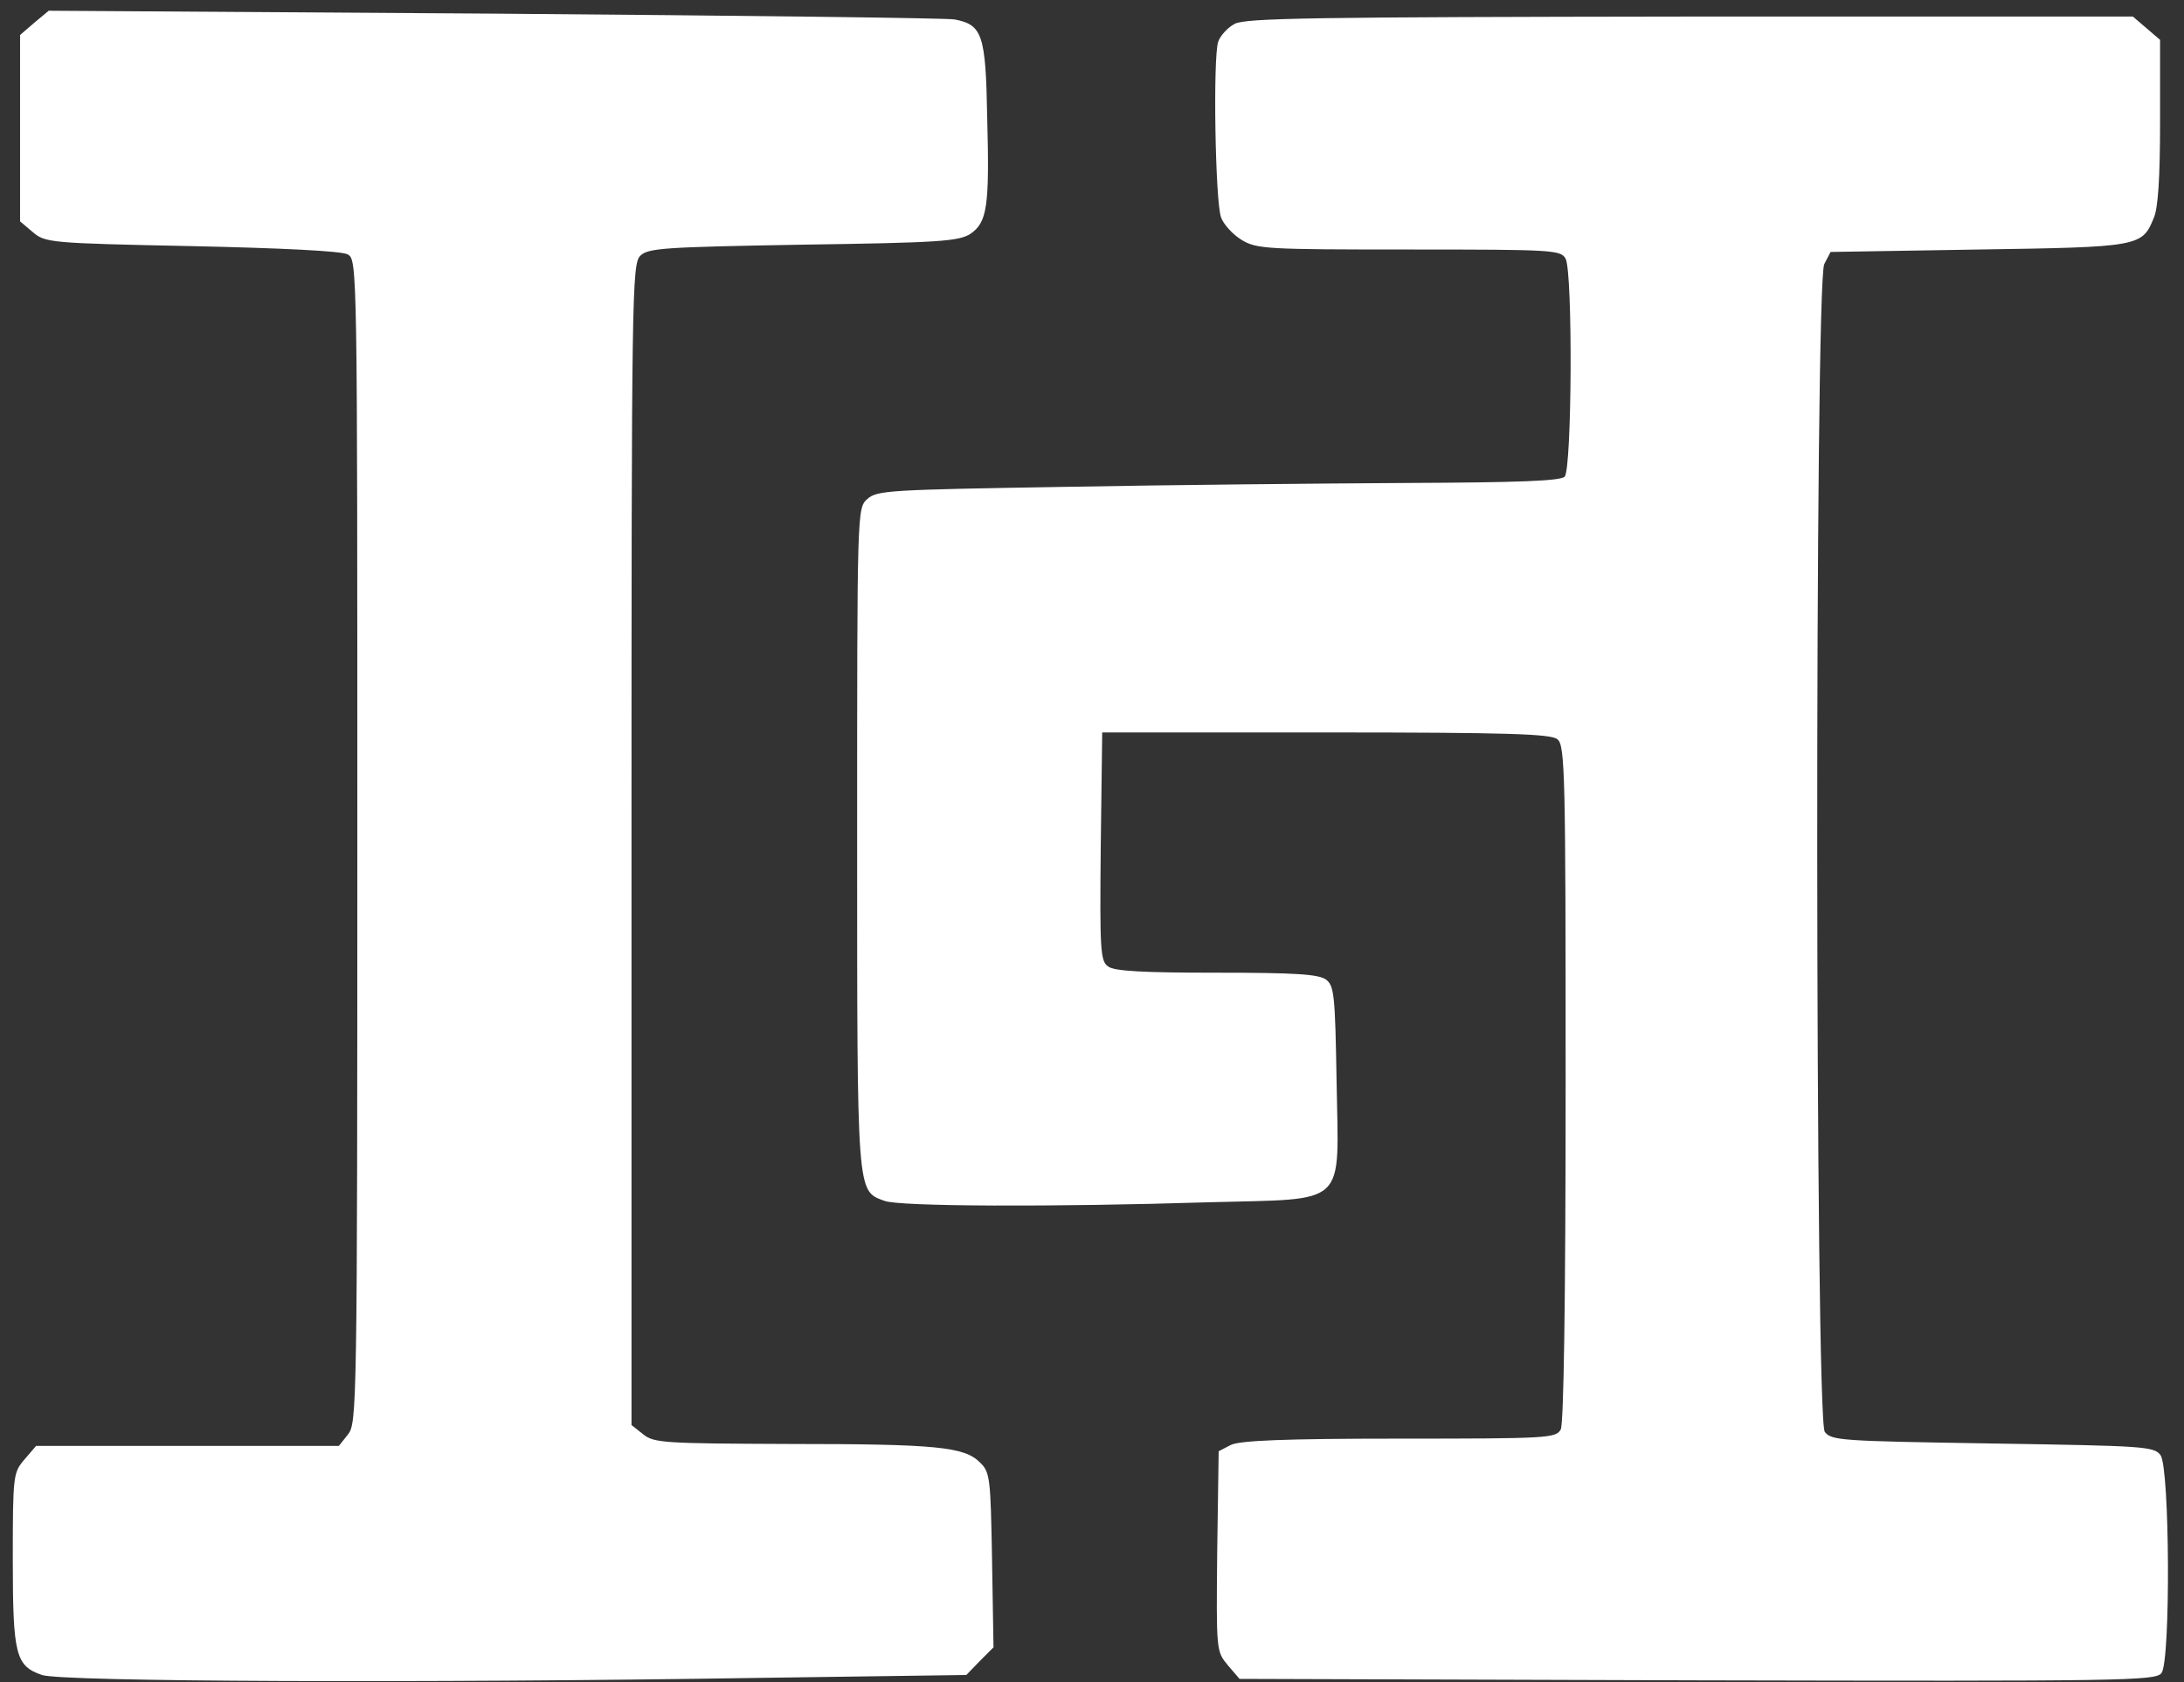
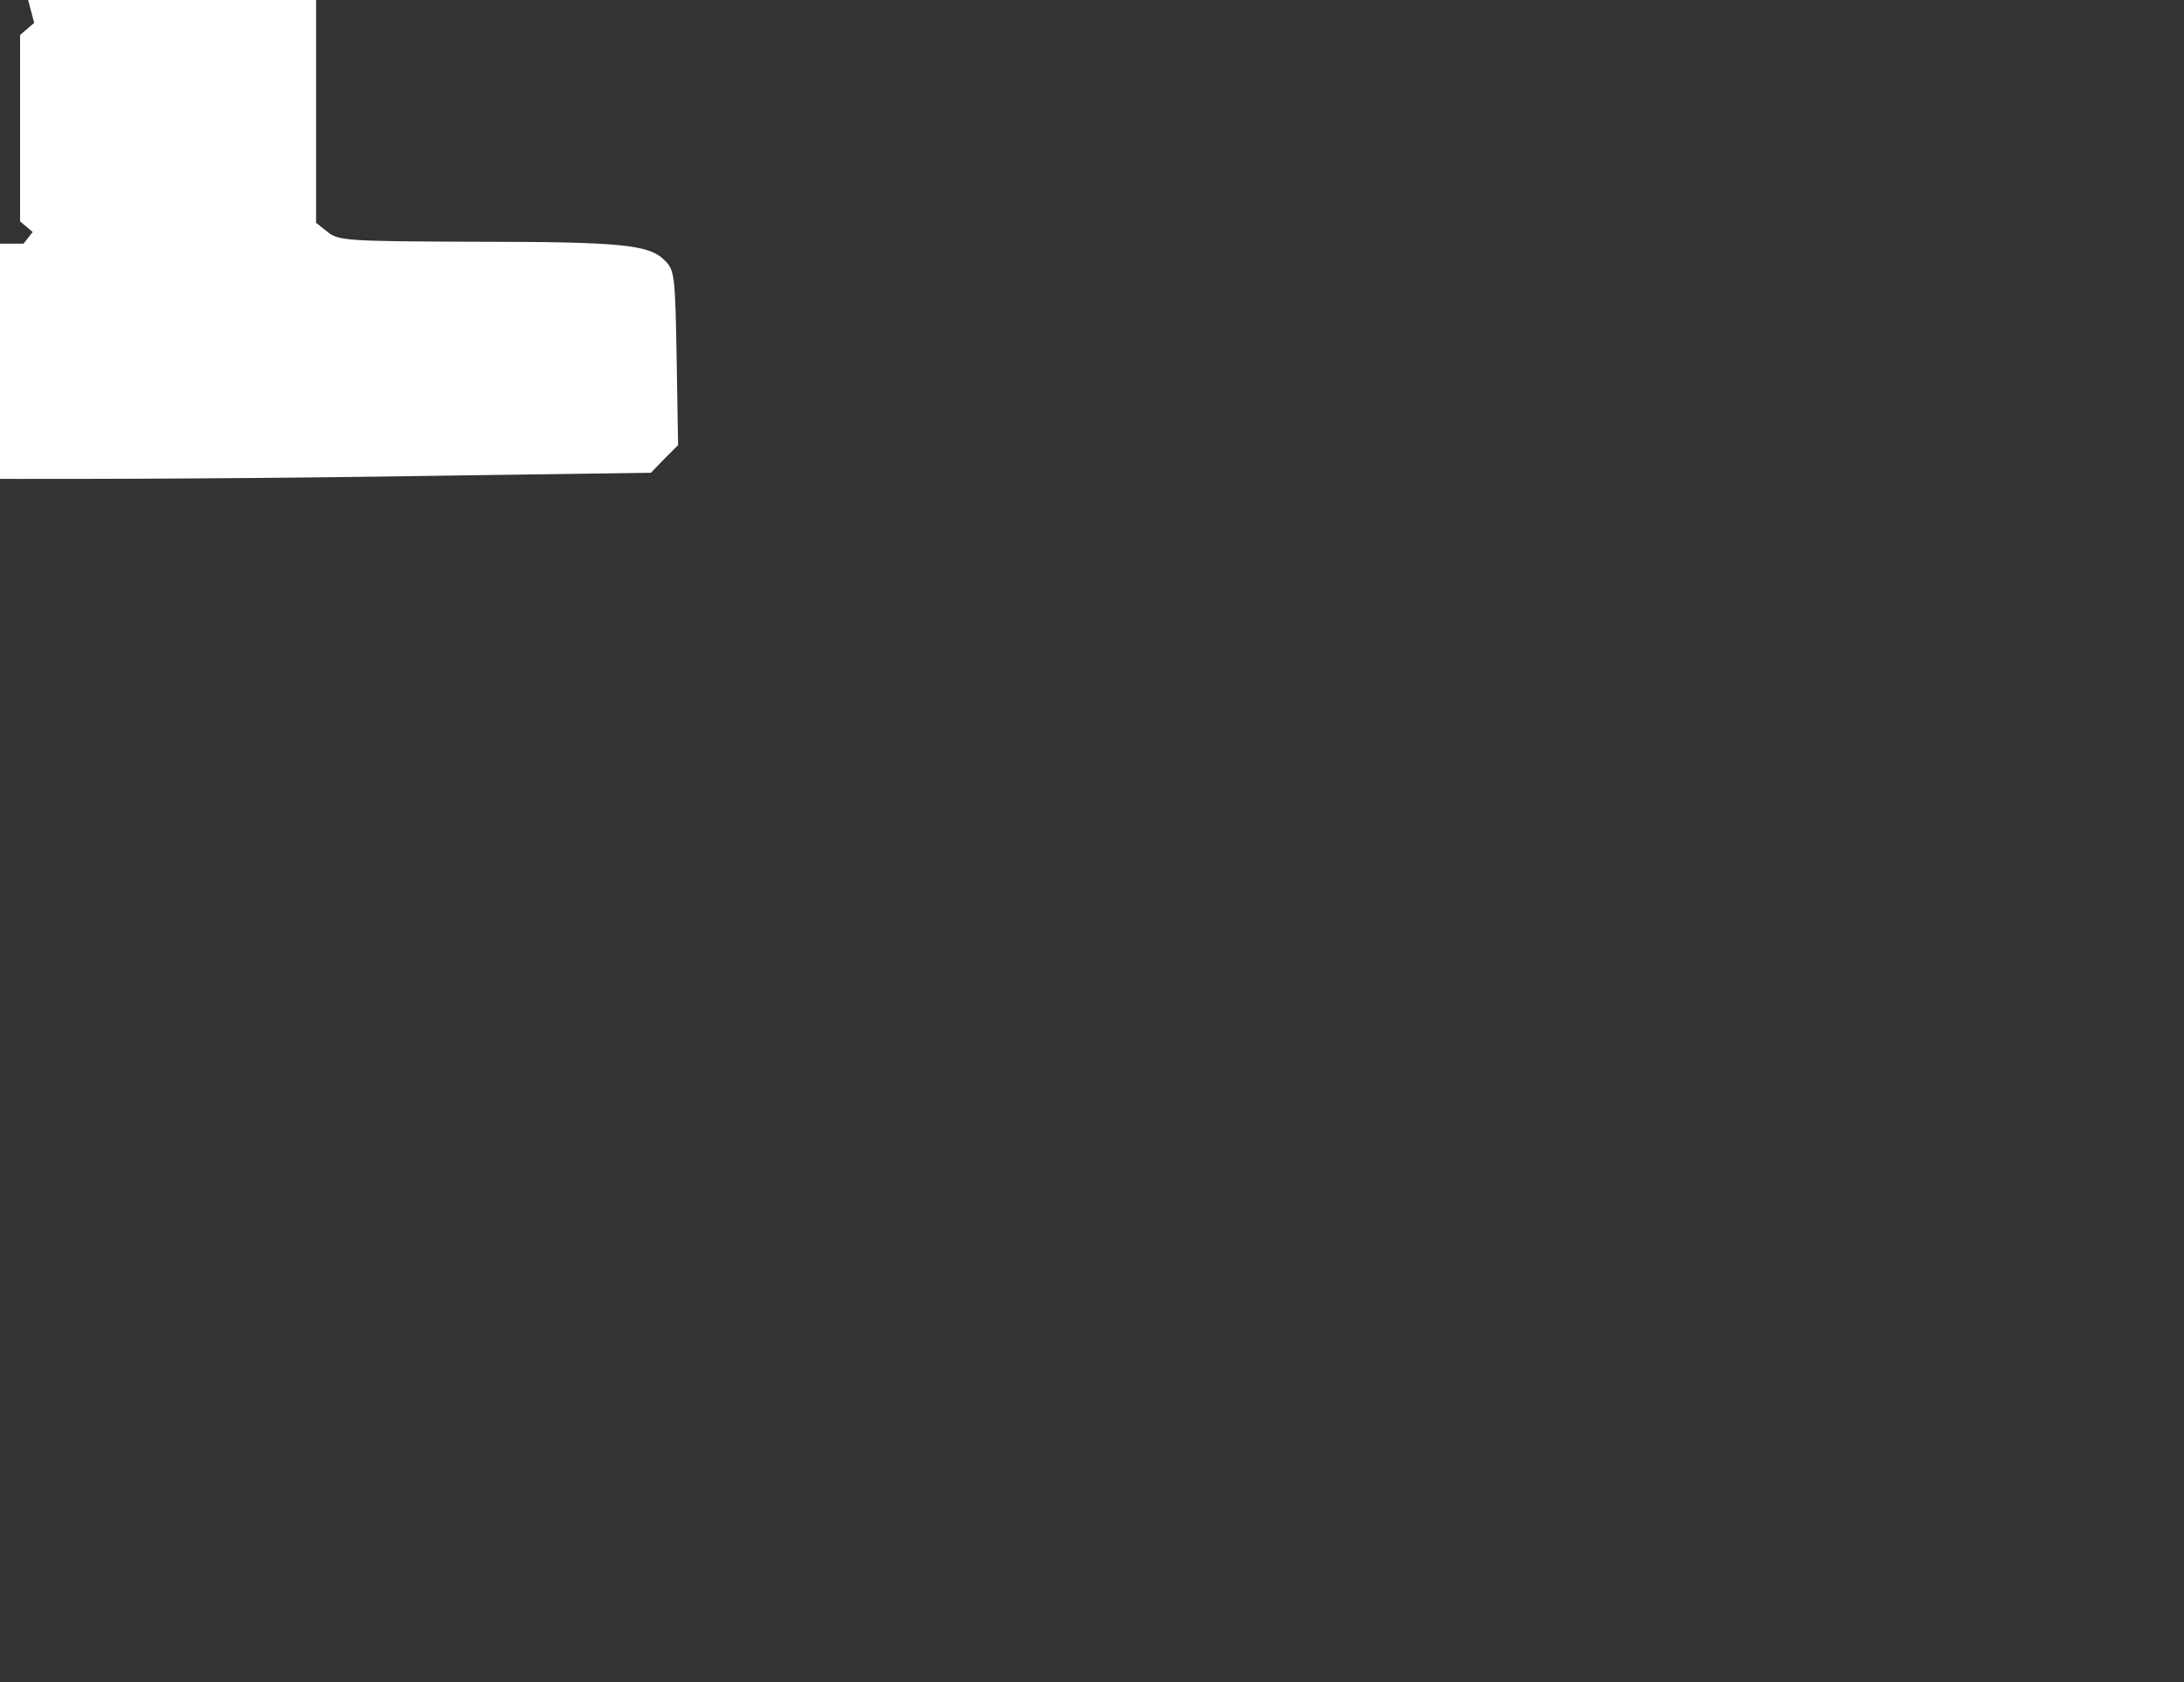
<svg xmlns="http://www.w3.org/2000/svg" style="max-height: 500px" version="1.0" viewBox="117.363 118.59 450.07 346.564" preserveAspectRatio="xMidYMid meet" width="450.07" height="346.564">
  <rect x="117.363" y="118.59" width="450.07" height="346.564" fill="#333333" stroke="none" />
  <g transform="translate(0,566) scale(0.1,-0.1)" fill="#fff" stroke="none">
-     <path d="M1244 4427 l-29 -25 0 -192 0 -192 26 -22 c26 -22 34 -23 328 -29&#10;183 -4 309 -10 321 -17 20 -11 20 -20 20 -1209 0 -1165 -1 -1199 -19 -1222&#10;l-19 -24 -312 0 -312 0 -24 -28 c-23 -27 -24 -32 -24 -205 0 -199 6 -220 60&#10;-239 41 -14 782 -17 1475 -6 l430 6 28 29 28 28 -3 180 c-3 169 -4 181 -25&#10;201 -32 32 -88 38 -394 38 -257 1 -278 2 -300 20 l-24 19 0 1196 c0 1134 1&#10;1196 18 1213 16 16 48 18 335 23 280 4 321 7 345 22 35 24 40 55 35 241 -3&#10;170 -10 190 -67 201 -14 3 -440 8 -947 12 l-920 6 -30 -25z" />
-     <path d="M3718 4425 c-15 -8 -30 -25 -34 -37 -11 -33 -6 -331 6 -362 5 -14 24&#10;-35 42 -46 31 -19 51 -20 345 -20 299 0 313 -1 323 -19 15 -29 13 -434 -2&#10;-449 -9 -9 -97 -12 -327 -13 -174 -1 -490 -4 -702 -8 -362 -6 -388 -7 -408&#10;-25 -21 -19 -21 -21 -21 -698 0 -740 -1 -727 56 -748 29 -12 351 -13 669 -3&#10;290 8 267 -13 263 249 -3 180 -5 197 -22 210 -16 11 -64 14 -226 14 -149 0&#10;-211 3 -223 13 -16 11 -17 35 -15 247 l3 235 461 0 c376 0 464 -3 477 -14 16&#10;-12 17 -74 17 -708 0 -459 -4 -701 -10 -714 -10 -18 -25 -19 -333 -19 -239 0&#10;-328 -4 -347 -13 l-25 -13 -3 -206 c-2 -206 -2 -206 22 -235 l24 -28 944 -3&#10;c879 -2 944 -1 956 15 19 26 17 422 -2 449 -14 18 -32 19 -346 24 -314 5 -332&#10;6 -346 24 -20 28 -21 2367 -1 2406 l13 25 304 5 c333 5 338 6 362 65 9 20 13&#10;84 13 198 l0 169 -28 24 -28 24 -912 0 c-779 -1 -916 -3 -939 -15z" />
+     <path d="M1244 4427 l-29 -25 0 -192 0 -192 26 -22 l-19 -24 -312 0 -312 0 -24 -28 c-23 -27 -24 -32 -24 -205 0 -199 6 -220 60&#10;-239 41 -14 782 -17 1475 -6 l430 6 28 29 28 28 -3 180 c-3 169 -4 181 -25&#10;201 -32 32 -88 38 -394 38 -257 1 -278 2 -300 20 l-24 19 0 1196 c0 1134 1&#10;1196 18 1213 16 16 48 18 335 23 280 4 321 7 345 22 35 24 40 55 35 241 -3&#10;170 -10 190 -67 201 -14 3 -440 8 -947 12 l-920 6 -30 -25z" />
    <path d="M11335 3935 c-19 -18 -25 -35 -25 -69 0 -39 4 -48 36 -74 l36 -30&#10;-26 -58 c-15 -32 -34 -66 -43 -76 -15 -17 -13 -18 35 -18 49 0 53 2 83 43 85&#10;115 101 246 36 292 -35 24 -104 19 -132 -10z" />
    <path d="M11823 3926 c-96 -31 -168 -91 -198 -163 -22 -51 -19 -146 5 -192 41&#10;-82 112 -119 295 -156 145 -29 198 -48 225 -83 37 -46 20 -108 -38 -144 -50&#10;-31 -179 -37 -253 -13 -65 22 -93 38 -139 82 l-36 33 -58 -59 -58 -58 42 -35&#10;c128 -110 316 -153 490 -112 80 18 138 51 183 104 82 96 76 242 -14 327 -49&#10;47 -129 79 -254 103 -144 28 -202 47 -220 73 -32 46 -12 103 49 138 33 20 55&#10;24 116 24 90 0 146 -23 215 -86 l46 -43 57 58 57 57 -45 40 c-25 22 -78 56&#10;-118 76 -71 35 -79 37 -190 40 -80 2 -131 -2 -159 -11z" />
    <path d="M6160 3475 l0 -445 85 0 85 0 0 195 0 195 210 0 210 0 0 -195 0 -195&#10;85 0 85 0 0 445 0 445 -85 0 -85 0 0 -180 0 -180 -210 0 -210 0 0 180 0 180&#10;-85 0 -85 0 0 -445z" />
-     <path d="M7100 3475 l0 -445 315 0 315 0 0 70 0 70 -230 0 -230 0 0 120 0 120&#10;215 0 215 0 0 70 0 70 -215 0 -215 0 0 115 0 115 230 0 230 0 0 70 0 70 -315&#10;0 -315 0 0 -445z" />
    <path d="M7998 3492 c-92 -235 -170 -435 -174 -445 -6 -16 1 -18 81 -15 l88 3&#10;37 95 36 95 193 0 193 0 37 -97 36 -98 92 0 91 0 -72 183 c-40 100 -119 300&#10;-176 445 l-103 262 -96 0 -96 -1 -167 -427z m335 51 l65 -173 -139 0 -138 0&#10;28 78 c84 225 107 280 112 274 4 -4 36 -85 72 -179z" />
    <path d="M8610 3917 c0 -2 78 -202 173 -443 l173 -439 88 0 88 0 173 440 173&#10;440 -85 3 c-47 2 -87 1 -90 -1 -2 -3 -60 -156 -128 -342 -68 -185 -125 -338&#10;-127 -340 -2 -2 -60 150 -129 338 l-125 342 -92 3 c-51 1 -92 1 -92 -1z" />
    <path d="M9610 3475 l0 -445 315 0 315 0 0 70 0 70 -230 0 -230 0 0 120 0 120&#10;215 0 215 0 0 70 0 70 -215 0 -215 0 0 115 0 115 230 0 230 0 0 70 0 70 -315&#10;0 -315 0 0 -445z" />
    <path d="M10380 3475 l0 -445 80 0 80 0 2 316 3 316 213 -316 213 -316 90 0&#10;89 0 0 445 0 445 -85 0 -85 0 -2 -309 -3 -309 -208 309 -209 309 -89 0 -89 0&#10;0 -445z" />
    <path d="M6460 2421 c-181 -58 -293 -189 -322 -372 -38 -250 114 -478 350&#10;-528 123 -26 254 0 330 65 l42 36 0 -46 0 -46 80 0 80 0 -2 243 -3 242 -207 3&#10;-208 2 0 -70 0 -70 130 0 130 0 0 -53 c0 -48 -3 -56 -37 -89 -66 -62 -96 -73&#10;-208 -73 -91 0 -104 3 -146 27 -57 33 -105 87 -133 147 -15 35 -20 67 -21 136&#10;0 111 25 173 94 238 67 62 121 81 223 75 95 -5 146 -26 204 -84 l36 -37 57 57&#10;56 57 -45 41 c-52 47 -112 79 -189 102 -74 22 -219 20 -291 -3z" />
    <path d="M7298 1992 c-92 -235 -170 -435 -174 -445 -6 -16 1 -18 81 -15 l88 3&#10;37 95 36 95 193 0 193 0 37 -97 36 -98 92 0 91 0 -72 183 c-40 100 -119 300&#10;-176 445 l-103 262 -96 0 -96 -1 -167 -427z m335 51 l65 -173 -139 0 -138 0&#10;28 78 c84 225 107 280 112 274 4 -4 36 -85 72 -179z" />
    <path d="M8130 1975 l0 -445 85 0 85 0 0 175 0 176 67 -3 68 -3 130 -172 130&#10;-172 104 -1 103 0 -28 38 c-16 20 -79 101 -141 179 -62 78 -113 144 -113 147&#10;0 2 12 8 28 14 53 19 109 70 136 123 55 111 24 253 -72 326 -72 55 -119 63&#10;-364 63 l-218 0 0 -445z m433 291 c48 -20 69 -50 74 -103 3 -36 -1 -56 -17&#10;-81 -31 -50 -71 -62 -205 -62 l-115 0 0 130 0 130 115 0 c75 0 127 -5 148 -14z" />
    <path d="M9020 1975 l0 -445 183 0 c101 0 210 5 243 11 142 26 268 120 326&#10;245 26 56 32 82 36 164 7 154 -29 251 -131 347 -55 52 -136 96 -208 112 -24 6&#10;-135 11 -246 11 l-203 0 0 -445z m400 294 c78 -17 139 -65 178 -138 29 -56 32&#10;-72 32 -146 0 -217 -115 -315 -368 -315 l-72 0 0 305 0 305 90 0 c49 0 112 -5&#10;140 -11z" />
    <path d="M9960 1975 l0 -445 315 0 315 0 0 70 0 70 -230 0 -230 0 0 120 0 120&#10;215 0 215 0 0 70 0 70 -215 0 -215 0 0 115 0 115 230 0 230 0 0 70 0 70 -315&#10;0 -315 0 0 -445z" />
-     <path d="M10730 1975 l0 -445 80 0 80 0 2 316 3 316 213 -316 213 -316 90 0&#10;89 0 0 445 0 445 -85 0 -85 0 -2 -309 -3 -309 -208 309 -209 309 -89 0 -89 0&#10;0 -445z" />
  </g>
</svg>